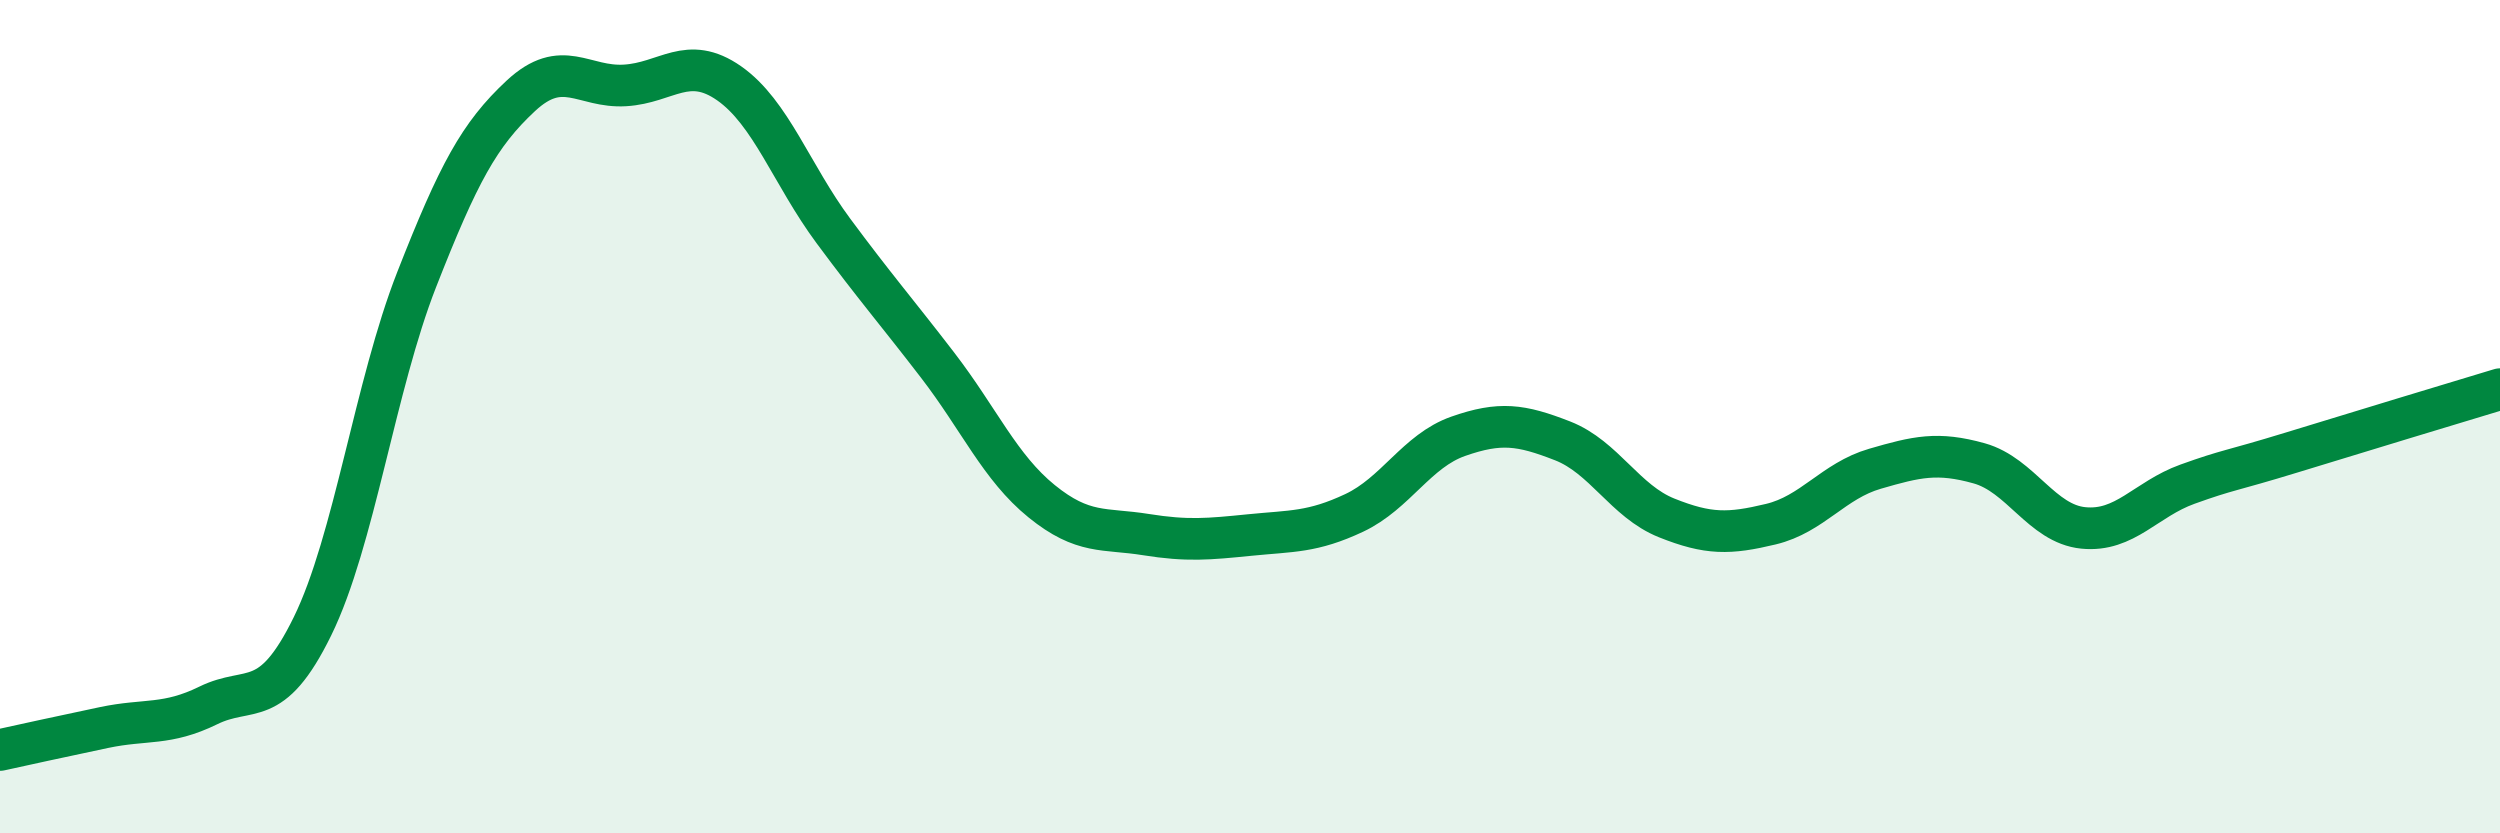
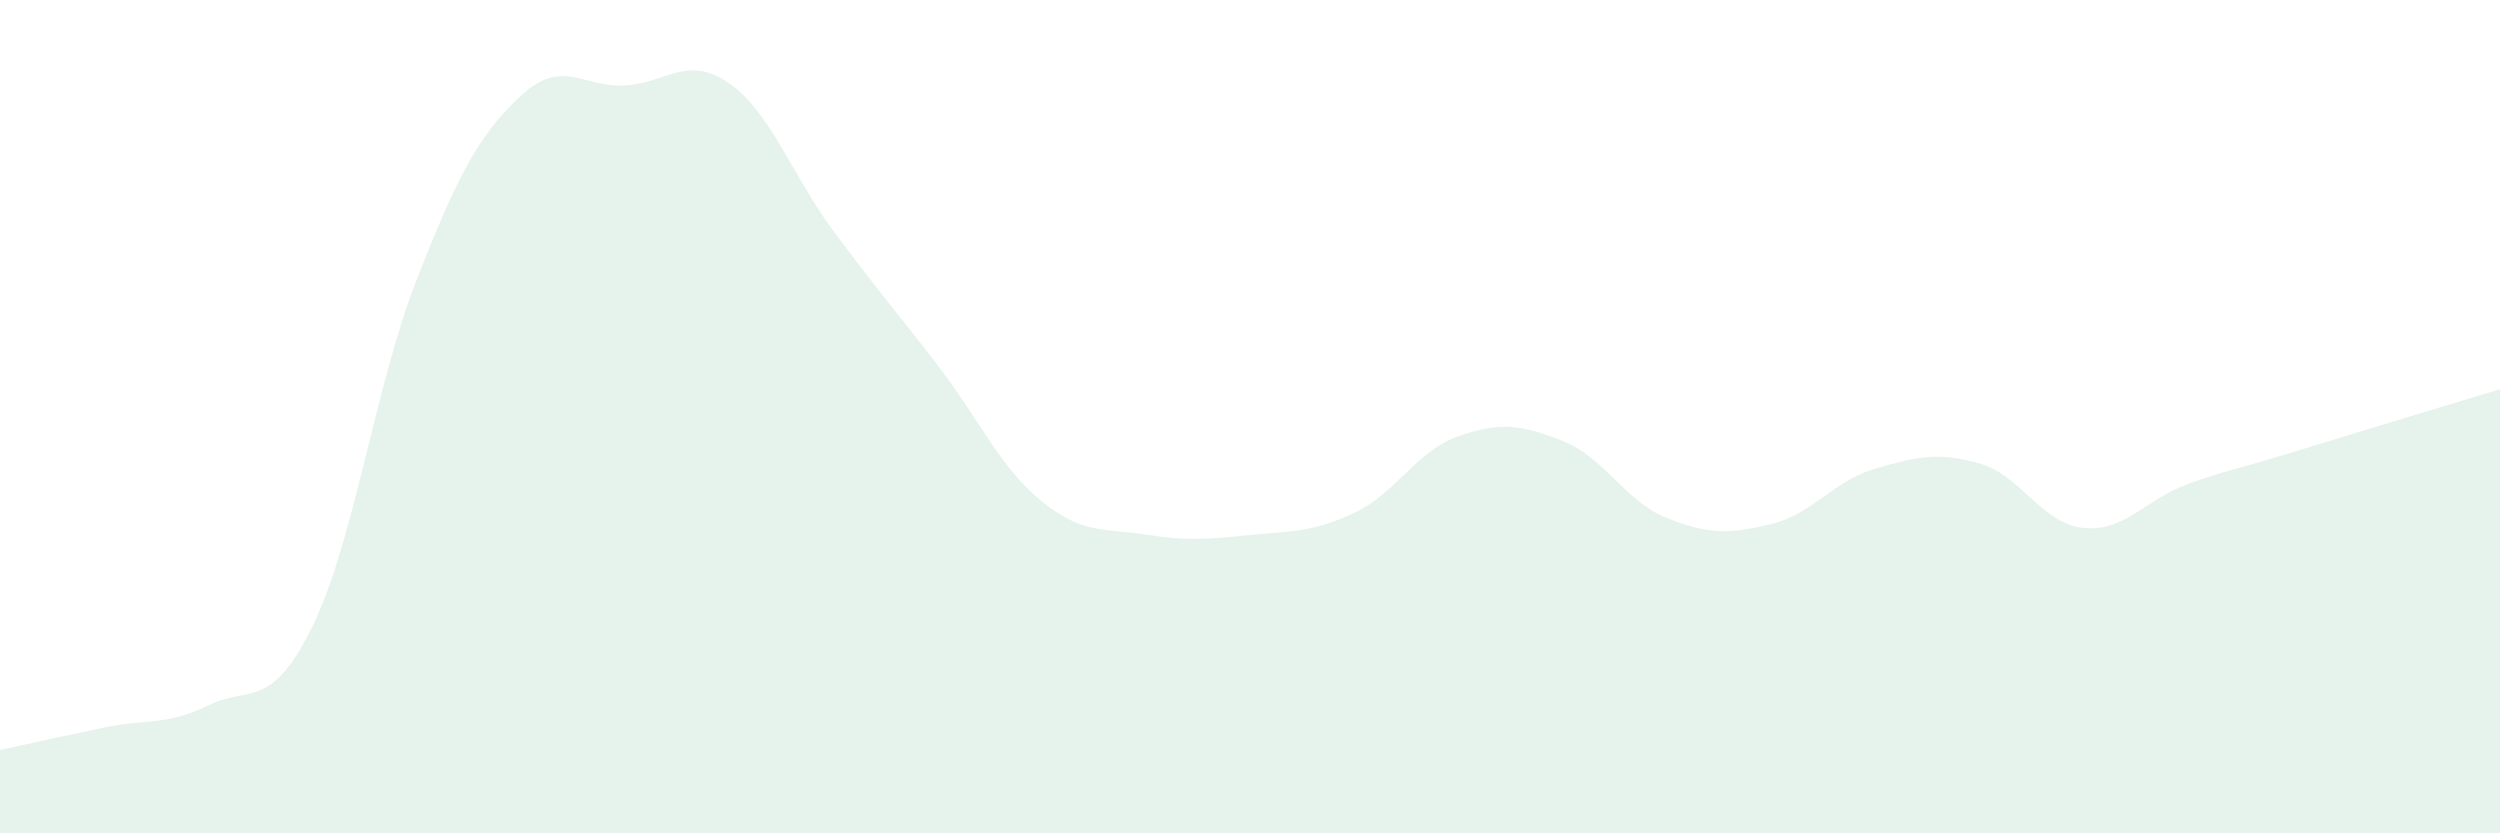
<svg xmlns="http://www.w3.org/2000/svg" width="60" height="20" viewBox="0 0 60 20">
  <path d="M 0,18 C 0.5,17.89 1.5,17.67 2.5,17.46 C 3.5,17.25 4,17.42 5,16.93 C 6,16.44 6.5,17.07 7.5,15.03 C 8.5,12.99 9,9.26 10,6.71 C 11,4.16 11.5,3.23 12.5,2.3 C 13.5,1.37 14,2.11 15,2.05 C 16,1.99 16.5,1.3 17.5,2 C 18.5,2.7 19,4.19 20,5.54 C 21,6.89 21.5,7.46 22.5,8.76 C 23.5,10.06 24,11.22 25,12.03 C 26,12.84 26.5,12.67 27.5,12.83 C 28.5,12.99 29,12.94 30,12.84 C 31,12.74 31.5,12.78 32.5,12.31 C 33.5,11.84 34,10.82 35,10.47 C 36,10.12 36.5,10.19 37.5,10.58 C 38.5,10.97 39,12.03 40,12.43 C 41,12.83 41.5,12.82 42.5,12.58 C 43.5,12.34 44,11.54 45,11.25 C 46,10.96 46.5,10.84 47.5,11.12 C 48.5,11.4 49,12.57 50,12.67 C 51,12.77 51.5,11.98 52.5,11.62 C 53.5,11.26 53.5,11.32 55,10.86 C 56.5,10.4 59,9.64 60,9.34L60 20L0 20Z" fill="#008740" opacity="0.1" stroke-linecap="round" stroke-linejoin="round" />
-   <path d="M 0,18 C 0.5,17.89 1.5,17.67 2.5,17.46 C 3.5,17.25 4,17.42 5,16.93 C 6,16.44 6.5,17.07 7.5,15.03 C 8.5,12.99 9,9.26 10,6.71 C 11,4.16 11.5,3.23 12.5,2.3 C 13.5,1.37 14,2.11 15,2.05 C 16,1.99 16.5,1.3 17.5,2 C 18.5,2.7 19,4.19 20,5.54 C 21,6.89 21.5,7.46 22.5,8.76 C 23.5,10.06 24,11.22 25,12.03 C 26,12.84 26.5,12.67 27.5,12.83 C 28.5,12.99 29,12.94 30,12.84 C 31,12.74 31.5,12.78 32.5,12.31 C 33.5,11.84 34,10.82 35,10.47 C 36,10.12 36.5,10.19 37.5,10.58 C 38.5,10.97 39,12.03 40,12.43 C 41,12.83 41.5,12.82 42.5,12.58 C 43.5,12.34 44,11.54 45,11.25 C 46,10.96 46.5,10.84 47.5,11.12 C 48.5,11.4 49,12.57 50,12.67 C 51,12.77 51.5,11.98 52.5,11.62 C 53.5,11.26 53.5,11.32 55,10.86 C 56.5,10.4 59,9.64 60,9.34" stroke="#008740" stroke-width="1" fill="none" stroke-linecap="round" stroke-linejoin="round" />
</svg>